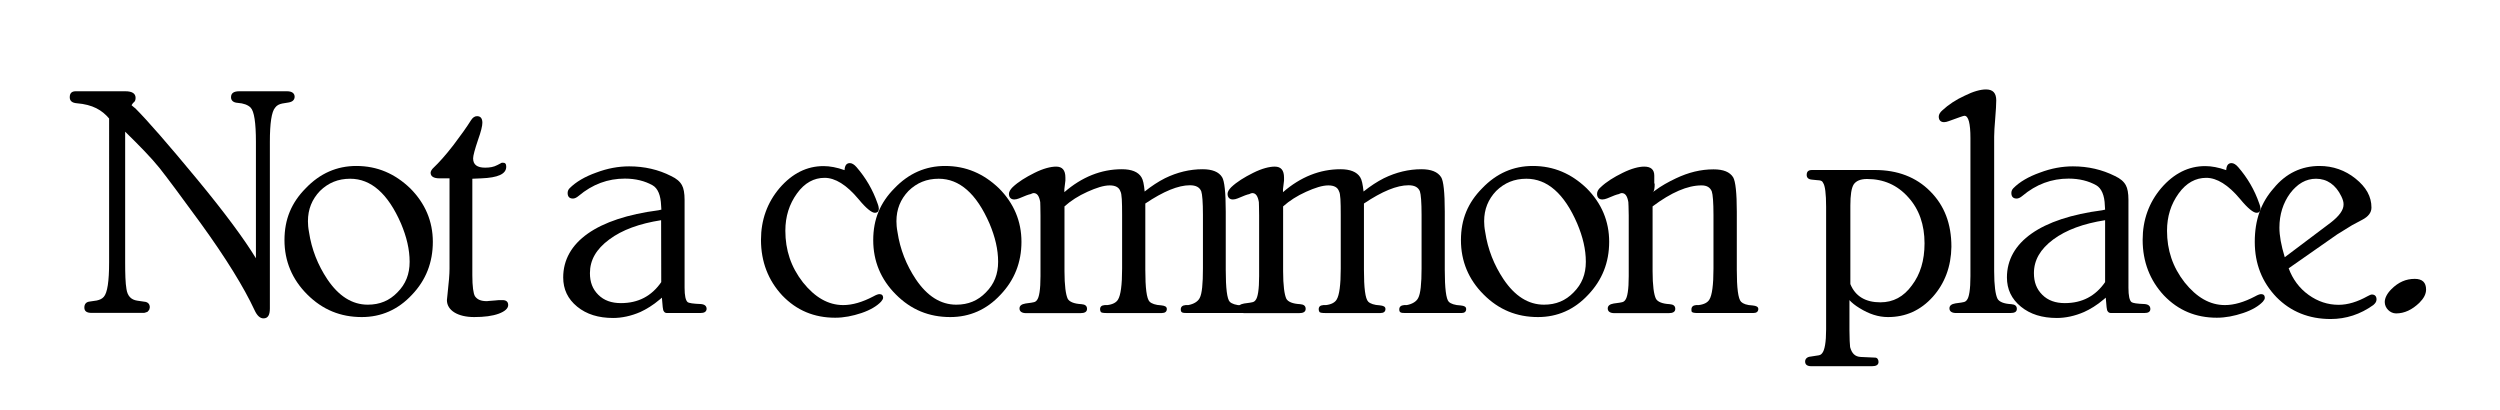
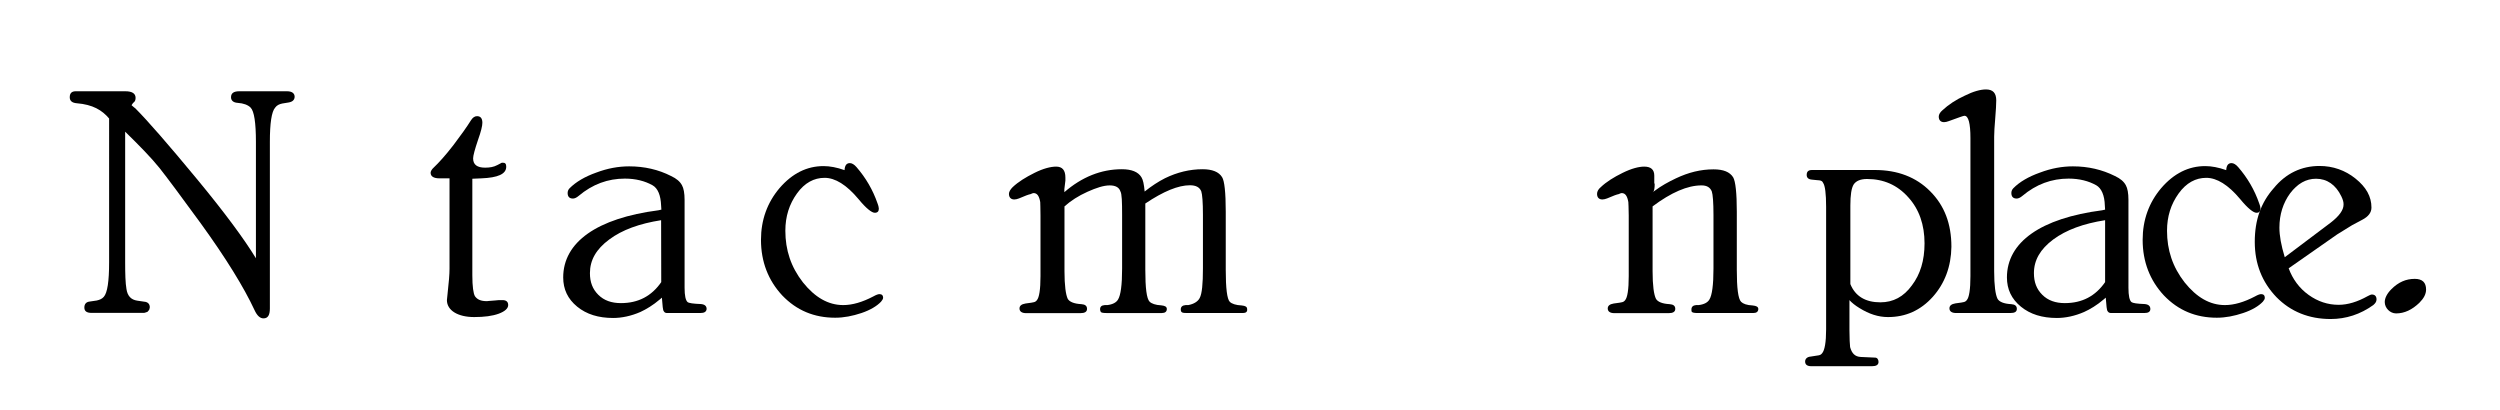
<svg xmlns="http://www.w3.org/2000/svg" version="1.1" id="Livello_1" x="0px" y="0px" viewBox="0 0 1917.6 314.7" style="enable-background:new 0 0 1917.6 314.7;" xml:space="preserve">
  <g id="Livello_1_00000064332009731462512790000006843935708812827315_">
    <g>
      <path d="M221.4,78.6l-4.9,0.8c-2.3,0.5-4.1,1.3-5.4,3.1c-2.8,3.1-4.1,12-4.1,26.3v127.8c0,5.1-1.5,7.6-4.9,7.6    c-2.6,0-4.9-2-6.9-6.4c-8.2-17.6-21.9-39.8-41.3-66.6c-15.1-20.7-25.5-34.7-31.6-42.4c-6.6-8.2-15.6-17.3-26.3-27.8v100.3    c0,8.9,0.2,15.8,1,20.4c0.8,5.4,3.6,8.2,8.2,8.9l5.4,0.8c2.8,0.2,4.3,1.8,4.3,4.3c0,0.5-0.3,1.3-0.5,2l-1.3,1.5    c-1.5,0.5-2.3,0.8-2.6,0.8H70.3c-3.8,0-5.6-1.3-5.6-4.1c0-2.6,1.3-4.3,4.1-4.6l5.4-0.8c2.3-0.5,4.1-1.3,5.4-2.8    c2.8-3.1,4.1-12,4.1-26.5V90.9c-5.4-6.4-12.5-10.7-24.8-11.7c-3.6-0.3-5.4-1.8-5.4-4.6c0-3.1,1.5-4.6,4.6-4.6h38    c5.4,0,7.9,1.8,7.9,5.1c0,1.5-0.5,2.8-1.3,3.3l-0.8,0.8l-1,1.5c1.8,1.5,2.6,2.3,2.8,2.3c9.2,9.2,25.3,27.6,48,55.1    c20.9,25.3,35.7,45.4,44.6,60v-89.3c0-14.5-1.3-23.5-4.1-26.3c-2-2-5.4-3.3-9.9-3.6c-3.3-0.2-5.1-1.8-5.1-4.3c0-3.1,2-4.6,6.4-4.6    h36.5c3.8,0,5.9,1.5,5.9,4.3C225.9,76.6,224.4,78.1,221.4,78.6L221.4,78.6z" />
-       <path d="M316,226.1c-10.7,11.5-23.7,17.1-38.5,17.1c-16.3,0-30.1-5.6-41.9-17.4c-11.5-11.5-17.4-25.5-17.4-41.6    s5.4-28.8,16.3-39.8c11-11.5,24-17.1,38.8-17.1c16.1,0,29.6,5.9,41.3,17.1c11.5,11.5,17.4,25.3,17.4,41.1S326.7,214.9,316,226.1    L316,226.1z M307.6,171.5c-10-23-23-34.4-39-34.4c-9.2,0-16.8,3.1-23.2,9.4c-6.1,6.4-9.2,14-9.2,23.2c0,2.3,0.2,5.1,0.8,8.2    c2,13.5,6.9,25.5,14,36.2c8.7,13,19.1,19.6,31.1,19.6c9.2,0,16.6-3.1,22.7-9.4c6.4-6.4,9.4-14,9.4-23.5S311.9,181.7,307.6,171.5    L307.6,171.5z" />
      <path d="M382.6,240.6c-4.9,1.8-11.2,2.6-18.9,2.6c-12.5,0-20.9-5.1-20.9-13c0-0.5,0.2-2,0.5-4.9c1-8.7,1.5-15.1,1.5-19.1v-69.4    h-7.6c-4.6,0-6.9-1.5-6.9-4.3c0-1,0.8-2.6,2.5-4.1c3.8-3.6,8.9-9.2,15-17.1c5.6-7.4,10.2-13.8,13.5-19.1c1.3-2,2.8-3.1,4.6-3.1    c2.8,0,4.1,1.8,4.1,5.1c0,2.3-1,6.6-3.3,13c-2.5,7.4-3.8,12.2-3.8,14.3c0,4.8,3.1,7.1,9.2,7.1c3.6,0,6.6-0.5,9.4-2l2.5-1.3    c0.5-0.5,1.3-0.5,1.8-0.5c1.8,0,2.5,1,2.5,3.1c0,5.6-6.4,8.4-19.1,8.9l-6.9,0.3v74c0,8.7,0.8,14,2,16.1c1.8,2.6,4.6,3.8,9.2,3.8    c0.2,0,2.3-0.3,5.9-0.5c1.8-0.3,3.8-0.3,6.1-0.3c2.8,0,4.3,1.3,4.3,3.8S387.4,238.8,382.6,240.6L382.6,240.6z" />
      <path d="M537.2,240.1h-25.5c-1,0-2-0.3-2.5-1.3c-0.8-0.8-1-4.3-1.5-10.5l-1.5,1.3c-5.4,4.6-10.5,7.6-15,9.7    c-7.1,3.1-14.3,4.6-20.9,4.6c-11.2,0-20.4-2.8-27.6-8.7s-10.7-13.3-10.7-22.4c0-27.1,26-45.4,73-51.5l2.3-0.5c0-1-0.2-2.6-0.2-3.1    c-0.3-7.9-2.5-13.3-6.6-15.6c-5.9-3.3-13-5.1-21.2-5.1c-13,0-24.8,4.3-35.5,13.3c-1.5,1.3-3.1,2-4.3,2c-2.8,0-4.1-1.5-4.1-4.3    c0-1.3,0.5-2.6,1.5-3.6c4.9-4.9,11.7-8.9,20.4-12c8.7-3.3,17.1-4.8,25.3-4.8c11.7,0,22.5,2.5,32.1,7.4c4.3,2,6.9,4.3,8.4,7.1    c1.3,2.3,2,6.1,2,11.2v67.4c0,6.1,0.8,9.7,2.3,11c1,0.8,4.3,1.3,10,1.5c3.1,0.2,4.6,1.5,4.6,3.8    C541.8,239.1,540.3,240.1,537.2,240.1L537.2,240.1z M507.1,168.9c-16.6,2.6-29.9,7.4-39.8,14.8c-10,7.4-14.8,15.8-14.8,25.8    c0,6.9,2,12.2,6.4,16.6s10.2,6.4,17.4,6.4c13.3,0,23.5-5.4,30.9-16.1L507.1,168.9L507.1,168.9z" />
      <path d="M675.8,231.4c-3.1,3.3-8.2,6.4-15,8.7c-6.9,2.3-13.5,3.6-20.2,3.6c-16.1,0-29.6-5.6-40.6-17.1    c-10.7-11.5-16.3-25.8-16.3-42.6c0-15.3,4.8-28.6,14.3-39.8c9.7-11.2,20.9-16.8,33.7-16.8c4.8,0,10.2,1,16.1,3.1    c0.2-3.6,1.5-5.4,4.1-5.4c1.5,0,3.3,1,5.1,3.1c7.1,8.2,12.5,17.4,16.1,27.8c0.8,2,1,3.6,1,4.1c0,2-1,3.1-3.1,3.1    c-2.3,0-6.6-3.3-12.5-10.5c-9.2-11-17.9-16.3-26-16.3s-15.3,3.8-21.2,12s-8.9,17.6-8.9,28.6c0,14.8,4.3,27.8,13.5,39.6    c9.2,11.5,19.4,17.4,30.9,17.4c7.1,0,14.8-2.3,23-6.6c2.3-1.3,3.8-1.8,4.8-1.8c1.8,0,2.8,1,2.8,2.8    C677.3,229.4,676.8,230.2,675.8,231.4L675.8,231.4z" />
-       <path d="M767.4,226.1c-10.7,11.5-23.7,17.1-38.5,17.1c-16.3,0-30.1-5.6-41.8-17.4c-11.5-11.5-17.3-25.5-17.3-41.6    s5.4-28.8,16.3-39.8c11-11.5,24-17.1,38.8-17.1c16.1,0,29.6,5.9,41.3,17.1c11.5,11.5,17.3,25.3,17.3,41.1S778.1,214.9,767.4,226.1    L767.4,226.1z M759,171.5c-10-23-23-34.4-39-34.4c-9.2,0-16.8,3.1-23.2,9.4c-6.1,6.4-9.2,14-9.2,23.2c0,2.3,0.2,5.1,0.8,8.2    c2,13.5,6.9,25.5,14,36.2c8.7,13,19.1,19.6,31.1,19.6c9.2,0,16.6-3.1,22.7-9.4c6.4-6.4,9.4-14,9.4-23.5S763.3,181.7,759,171.5    L759,171.5z" />
      <path d="M953.4,240.1h-42.9c-3.6,0-4.8-0.3-4.8-2.8c0-2,1.3-3.1,3.8-3.3h2c4.3-0.8,7.4-2.8,8.7-5.4c1.8-3.3,2.5-11,2.5-22.7v-41.1    c0-9.7-0.5-15.8-1.3-18.1c-1.3-3.1-4.1-4.6-8.7-4.6c-8.9,0-20.2,4.6-34.2,14v50.8c0,14,1,22.2,3.3,24.5c1.5,1.5,4.6,2.6,8.9,2.8    c2.8,0.3,4.3,1,4.3,2.8c0,2-1.3,3.1-3.8,3.1h-42.6c-2.5,0-4.1-0.3-4.3-1c-0.2-0.3-0.5-1-0.5-1.8c0-2,1-3.1,3.6-3.3h2    c4.1-0.5,6.9-2,8.2-4.3c2-3.3,3.1-11,3.1-23.7v-41.1c0-10.2-0.2-16.3-1.3-18.1c-1-3.1-3.8-4.6-8.2-4.6c-4.6,0-10.2,1.8-17.1,4.9    c-6.9,3.1-12.8,6.9-17.6,11.2V208c0,11,1,18.1,2.5,21.2c1.3,2.3,4.8,3.8,10.5,4.1c2.8,0.2,4.3,1.3,4.3,3.6s-1.8,3.3-5.1,3.3h-41.6    c-3.3,0-5.1-1.3-5.1-3.6c0-2,1.5-3.3,4.6-3.8c3.8-0.5,5.9-0.8,6.4-1c1-0.2,1.8-0.8,2.3-1.5c1.8-2,2.8-8.2,2.8-18.4v-46.7    c0-5.9-0.2-9.2-0.2-10.2c-0.8-4.6-2.3-6.9-5.1-6.9c-0.5,0-1.3,0.3-2.3,0.8c-1.3,0.2-4.3,1.3-8.9,3.3c-1.3,0.5-2.5,0.8-3.6,0.8    c-2.5,0-4.1-1.5-4.1-4.3c0-1.5,1-3.3,2.8-5.1c4.3-4.1,10-7.6,16.8-11s12.5-4.8,16.6-4.8c4.8,0,7.1,2.8,7.1,8.4v2.3l-0.8,6.6v2.3    c13.5-11.7,28.3-17.6,44.1-17.6c7.4,0,12.5,2,15,6.1c1.3,2,2,5.6,2.5,11c5.4-4.3,10.5-7.6,15.6-10.2c9.4-4.6,19.1-6.9,28.8-6.9    c7.4,0,12.5,2,15,6.1c1.8,2.8,2.8,11.7,2.8,26.5V207c0,14,1,22.4,3.1,24.5c1.5,1.5,4.6,2.6,9.2,2.8c2.8,0.3,4.1,1,4.1,2.8    C956.9,239.1,955.7,240.1,953.4,240.1L953.4,240.1z" />
-       <path d="M1121,240.1h-42.9c-3.6,0-4.8-0.3-4.8-2.8c0-2,1.3-3.1,3.8-3.3h2c4.3-0.8,7.4-2.8,8.7-5.4c1.8-3.3,2.6-11,2.6-22.7v-41.1    c0-9.7-0.5-15.8-1.3-18.1c-1.3-3.1-4.1-4.6-8.7-4.6c-8.9,0-20.2,4.6-34.2,14v50.8c0,14,1,22.2,3.3,24.5c1.5,1.5,4.6,2.6,8.9,2.8    c2.8,0.3,4.3,1,4.3,2.8c0,2-1.3,3.1-3.8,3.1h-42.6c-2.5,0-4.1-0.3-4.3-1c-0.2-0.3-0.5-1-0.5-1.8c0-2,1-3.1,3.6-3.3h2    c4.1-0.5,6.9-2,8.2-4.3c2-3.3,3.1-11,3.1-23.7v-41.1c0-10.2-0.2-16.3-1.3-18.1c-1-3.1-3.8-4.6-8.2-4.6c-4.6,0-10.2,1.8-17.1,4.9    c-6.9,3.1-12.8,6.9-17.6,11.2V208c0,11,1,18.1,2.5,21.2c1.3,2.3,4.8,3.8,10.5,4.1c2.8,0.2,4.3,1.3,4.3,3.6s-1.8,3.3-5.1,3.3h-41.6    c-3.3,0-5.1-1.3-5.1-3.6c0-2,1.5-3.3,4.6-3.8c3.8-0.5,5.9-0.8,6.4-1c1-0.2,1.8-0.8,2.3-1.5c1.8-2,2.8-8.2,2.8-18.4v-46.7    c0-5.9-0.2-9.2-0.2-10.2c-0.8-4.6-2.3-6.9-5.1-6.9c-0.5,0-1.3,0.3-2.3,0.8c-1.3,0.2-4.3,1.3-8.9,3.3c-1.3,0.5-2.5,0.8-3.6,0.8    c-2.5,0-4.1-1.5-4.1-4.3c0-1.5,1-3.3,2.8-5.1c4.3-4.1,10-7.6,16.8-11s12.5-4.8,16.6-4.8c4.8,0,7.1,2.8,7.1,8.4v2.3l-0.8,6.6v2.3    c13.5-11.7,28.3-17.6,44.1-17.6c7.4,0,12.5,2,15.1,6.1c1.3,2,2,5.6,2.6,11c5.4-4.3,10.5-7.6,15.6-10.2c9.4-4.6,19.1-6.9,28.8-6.9    c7.4,0,12.5,2,15.1,6.1c1.8,2.8,2.8,11.7,2.8,26.5V207c0,14,1,22.4,3.1,24.5c1.5,1.5,4.6,2.6,9.2,2.8c2.8,0.3,4.1,1,4.1,2.8    C1124.6,239.1,1123.3,240.1,1121,240.1L1121,240.1z" />
-       <path d="M1218.2,226.1c-10.7,11.5-23.7,17.1-38.5,17.1c-16.3,0-30.1-5.6-41.8-17.4c-11.5-11.5-17.3-25.5-17.3-41.6    s5.4-28.8,16.3-39.8c11-11.5,24-17.1,38.8-17.1c16.1,0,29.6,5.9,41.3,17.1c11.5,11.5,17.3,25.3,17.3,41.1    S1228.9,214.9,1218.2,226.1L1218.2,226.1z M1209.8,171.5c-9.9-23-23-34.4-39-34.4c-9.2,0-16.8,3.1-23.2,9.4    c-6.1,6.4-9.2,14-9.2,23.2c0,2.3,0.2,5.1,0.8,8.2c2,13.5,6.9,25.5,14,36.2c8.7,13,19.1,19.6,31.1,19.6c9.2,0,16.6-3.1,22.7-9.4    c6.4-6.4,9.4-14,9.4-23.5S1214.1,181.7,1209.8,171.5L1209.8,171.5z" />
      <path d="M1344.8,240.1h-42.6c-2.6,0-4.1-0.3-4.6-1c-0.2-0.3-0.2-1-0.2-1.8c0-2,1.3-3.1,3.6-3.3h2c4.1-0.5,6.9-2,8.2-4.3    c2-3.3,3.1-11,3.1-23.7v-41.1c0-9.7-0.5-15.8-1.3-18.1c-1.3-3.1-3.8-4.6-7.9-4.6c-10.7,0-23.2,5.4-37.5,16.1V208    c0,11,1,18.1,2.6,21.2c1.3,2.3,4.8,3.8,10.5,4.1c2.8,0.2,4.3,1.3,4.3,3.6s-1.8,3.3-5.1,3.3h-41.6c-3.3,0-5.1-1.3-5.1-3.6    c0-2,1.5-3.3,4.6-3.8c3.8-0.5,5.9-0.8,6.4-1c1-0.2,1.8-0.8,2.3-1.5c1.8-2,2.8-8.2,2.8-18.4v-46.7c0-5.9-0.3-9.2-0.3-10.2    c-0.8-4.6-2.3-6.9-5.1-6.9c-0.5,0-1.3,0.3-2.3,0.8c-1.3,0.2-4.3,1.3-8.9,3.3c-1.3,0.5-2.6,0.8-3.6,0.8c-2.6,0-4.1-1.5-4.1-4.3    c0-1.8,1-3.6,2.8-5.1c4.3-4.1,9.9-7.6,16.8-11s12.5-4.8,16.6-4.8c5.1,0,7.7,2.3,7.7,6.9v5.6l0.3,1c0,2.6-0.3,4.3-0.8,5.4l-0.8,0.8    l1.8-1.3c4.8-3.6,10.2-6.6,16.1-9.4c9.7-4.6,19.1-6.9,28.8-6.9c7.7,0,12.5,2,15.1,6.1c1.8,3.1,2.8,12,2.8,26.5V207    c0,13.8,1,22.2,3.3,24.5c1.5,1.5,4.3,2.6,8.9,2.8c2.8,0.3,4.3,1,4.3,2.8C1348.6,239.1,1347.3,240.1,1344.8,240.1L1344.8,240.1z" />
      <path d="M1482.6,227.6c-9.4,10.5-20.9,15.6-34.4,15.6c-7.4,0-14.5-2.3-21.9-6.9c-3.3-2-5.9-4.1-7.7-6.1v23.2    c0,6.6,0.3,10.7,0.5,12.8c1.3,4.9,3.8,7.4,8.2,7.6l11,0.5c1.5,0,2.6,1.3,2.6,3.3c0,2.3-1.8,3.3-5.1,3.3h-46.4    c-3.3,0-4.8-1.3-4.8-3.6c0-2,1.5-3.6,4.3-3.8l6.4-1c0.8-0.2,1.5-0.5,2.3-1.5c2-2.3,3.1-8.4,3.1-18.4v-93.9    c0-10.2-0.8-16.3-2.3-18.4c-0.5-1.3-1.5-1.8-3.1-2c0.5,0-1.5,0-5.4-0.5c-2.8-0.2-4.1-1.5-4.1-3.6c0-2.6,1.3-3.8,4.1-3.8h48.2    c17.3,0,31.6,5.4,42.4,16.3c11,11,16.3,25,16.3,42.6C1496.6,204.4,1491.7,217.4,1482.6,227.6L1482.6,227.6z M1463.7,151.3    c-8.4-9.4-18.9-14-31.6-14c-5.1,0-8.4,1.5-10.2,4.1c-1.8,2.8-2.6,8.2-2.6,16.3v60.2c3.8,9.4,11.7,14,23,14c9.9,0,17.9-4.3,24.2-13    c6.4-8.4,9.7-19.1,9.7-32.2C1476.2,172.5,1472.1,160.5,1463.7,151.3L1463.7,151.3z" />
      <path d="M1542,240.1h-41.6c-3.3,0-5.1-1.3-5.1-3.6c0-2,1.5-3.3,4.6-3.8c3.8-0.5,5.9-0.8,6.4-1c1-0.2,1.8-0.8,2.3-1.5    c1.8-2,2.8-8.2,2.8-18.4V105.9c0-11.2-1.5-17.1-4.6-17.1c-0.8,0-4.8,1.5-12,4.1c-1.3,0.5-2.6,0.8-3.6,0.8c-2.6,0-4.1-1.5-4.1-4.3    c0-1.5,1-3.3,2.8-4.8c4.6-4.3,10.5-8.2,17.1-11.2c6.6-3.3,12.2-4.8,16.3-4.8c5.4,0,7.9,2.8,7.9,8.4c0,3.1-0.3,7.7-0.8,14    c-0.5,5.9-0.8,10.7-0.8,13.8V208c0,11,1,18.1,2.6,21.2c1.3,2.3,4.8,3.8,10.5,4.1c2.8,0.2,4.3,1.3,4.3,3.6S1545.3,240.1,1542,240.1    L1542,240.1z" />
      <path d="M1644.8,240.1h-25.5c-1,0-2-0.3-2.6-1.3c-0.8-0.8-1-4.3-1.5-10.5l-1.5,1.3c-5.4,4.6-10.5,7.6-15.1,9.7    c-7.1,3.1-14.3,4.6-20.9,4.6c-11.2,0-20.4-2.8-27.6-8.7s-10.7-13.3-10.7-22.4c0-27.1,26-45.4,73-51.5l2.3-0.5c0-1-0.2-2.6-0.2-3.1    c-0.2-7.9-2.6-13.3-6.6-15.6c-5.9-3.3-13-5.1-21.2-5.1c-13,0-24.8,4.3-35.5,13.3c-1.5,1.3-3.1,2-4.3,2c-2.8,0-4.1-1.5-4.1-4.3    c0-1.3,0.5-2.6,1.5-3.6c4.8-4.9,11.7-8.9,20.4-12c8.7-3.3,17.1-4.8,25.3-4.8c11.7,0,22.4,2.5,32.2,7.4c4.3,2,6.9,4.3,8.4,7.1    c1.3,2.3,2,6.1,2,11.2v67.4c0,6.1,0.8,9.7,2.3,11c1,0.8,4.3,1.3,9.9,1.5c3.1,0.2,4.6,1.5,4.6,3.8    C1649.4,239.1,1647.9,240.1,1644.8,240.1L1644.8,240.1z M1614.7,168.9c-16.6,2.6-29.8,7.4-39.8,14.8c-9.9,7.4-14.8,15.8-14.8,25.8    c0,6.9,2,12.2,6.4,16.6s10.2,6.4,17.3,6.4c13.3,0,23.5-5.4,30.9-16.1L1614.7,168.9L1614.7,168.9z" />
      <path d="M1735.7,231.4c-3.1,3.3-8.2,6.4-15.1,8.7c-6.9,2.3-13.5,3.6-20.2,3.6c-16.1,0-29.6-5.6-40.6-17.1    c-10.7-11.5-16.3-25.8-16.3-42.6c0-15.3,4.8-28.6,14.3-39.8c9.7-11.2,20.9-16.8,33.7-16.8c4.8,0,10.2,1,16.1,3.1    c0.2-3.6,1.5-5.4,4.1-5.4c1.5,0,3.3,1,5.1,3.1c7.1,8.2,12.5,17.4,16.1,27.8c0.8,2,1,3.6,1,4.1c0,2-1,3.1-3.1,3.1    c-2.3,0-6.6-3.3-12.5-10.5c-9.2-11-17.9-16.3-26-16.3s-15.3,3.8-21.2,12c-5.9,8.2-8.9,17.6-8.9,28.6c0,14.8,4.3,27.8,13.5,39.6    c9.2,11.5,19.4,17.4,30.9,17.4c7.1,0,14.8-2.3,23-6.6c2.3-1.3,3.8-1.8,4.8-1.8c1.8,0,2.8,1,2.8,2.8    C1737.2,229.4,1736.7,230.2,1735.7,231.4L1735.7,231.4z" />
      <path d="M1820.4,234c-9.9,7.1-20.9,10.7-32.7,10.7c-16.6,0-30.6-5.6-41.6-16.8c-11-11.5-16.6-25.5-16.6-42.4s4.8-30.1,14.5-41.1    c9.4-11.5,21.4-17.1,35.2-17.1c10.2,0,19.7,3.3,27.6,9.7c8.2,6.6,12.2,13.8,12.2,22.2c0,3.8-2.3,6.9-7.1,9.4l-7.7,4.1l-11.5,7.1    l-37.2,26c3.1,8.4,8.2,15.3,15.3,20.4s14.8,7.6,23,7.6c7.1,0,14.5-2.3,22.2-6.6c1.5-0.8,2.6-1.3,3.3-1.3c2.3,0,3.6,1.3,3.6,3.8    C1822.9,231.4,1821.9,232.7,1820.4,234L1820.4,234z M1795.9,150.6c-4.3-8.9-11-13.5-19.4-13.5c-7.7,0-14.3,3.8-19.9,11.2    c-5.4,7.4-8.2,16.3-8.2,26.3c0,6.1,1.3,13.5,4.1,22.7l35.2-26.5c6.6-5.1,9.9-9.7,9.9-13.8C1797.7,155.1,1797.1,153.1,1795.9,150.6    L1795.9,150.6z" />
      <path d="M1855.8,232.2c-5.6,5.4-11.5,8.2-17.9,8.2c-4.6,0-8.7-4.1-8.7-8.7c0-3.1,1.8-6.6,5.1-9.9c5.4-5.4,11.2-7.9,17.9-7.9    c5.9,0,8.7,2.8,8.7,8.2C1860.9,225.6,1859.1,228.9,1855.8,232.2L1855.8,232.2z" />
    </g>
  </g>
</svg>